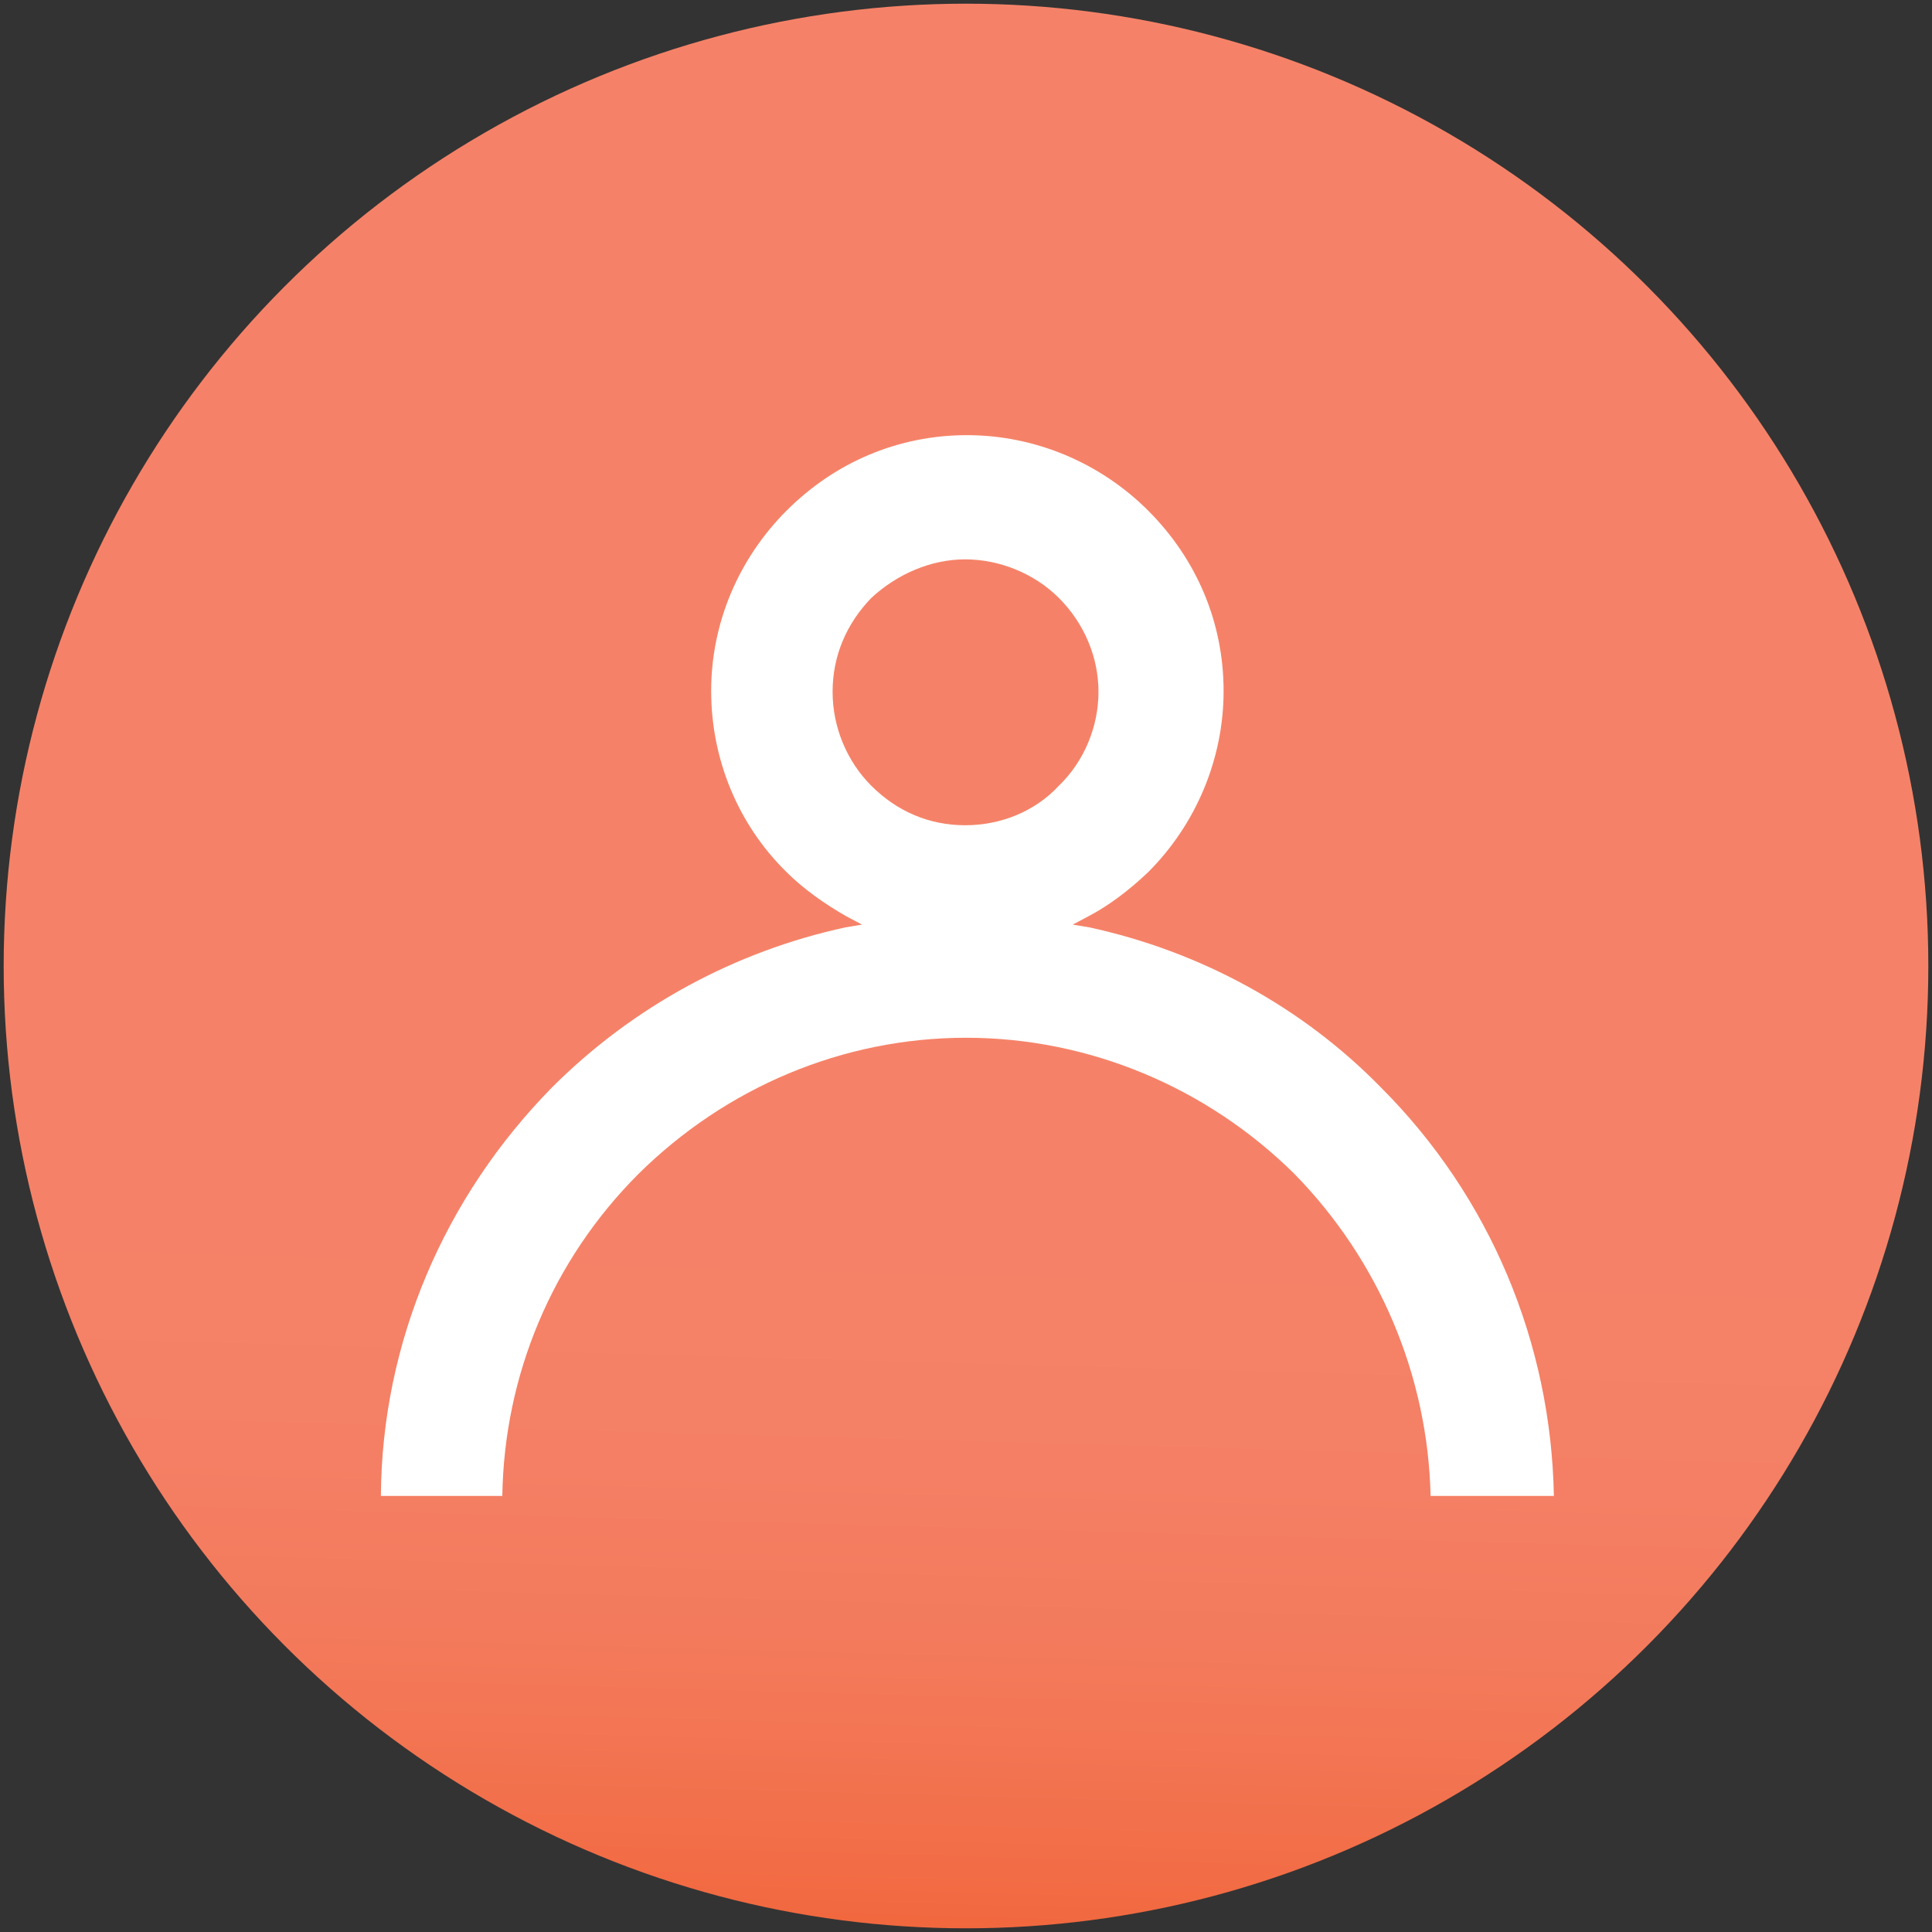
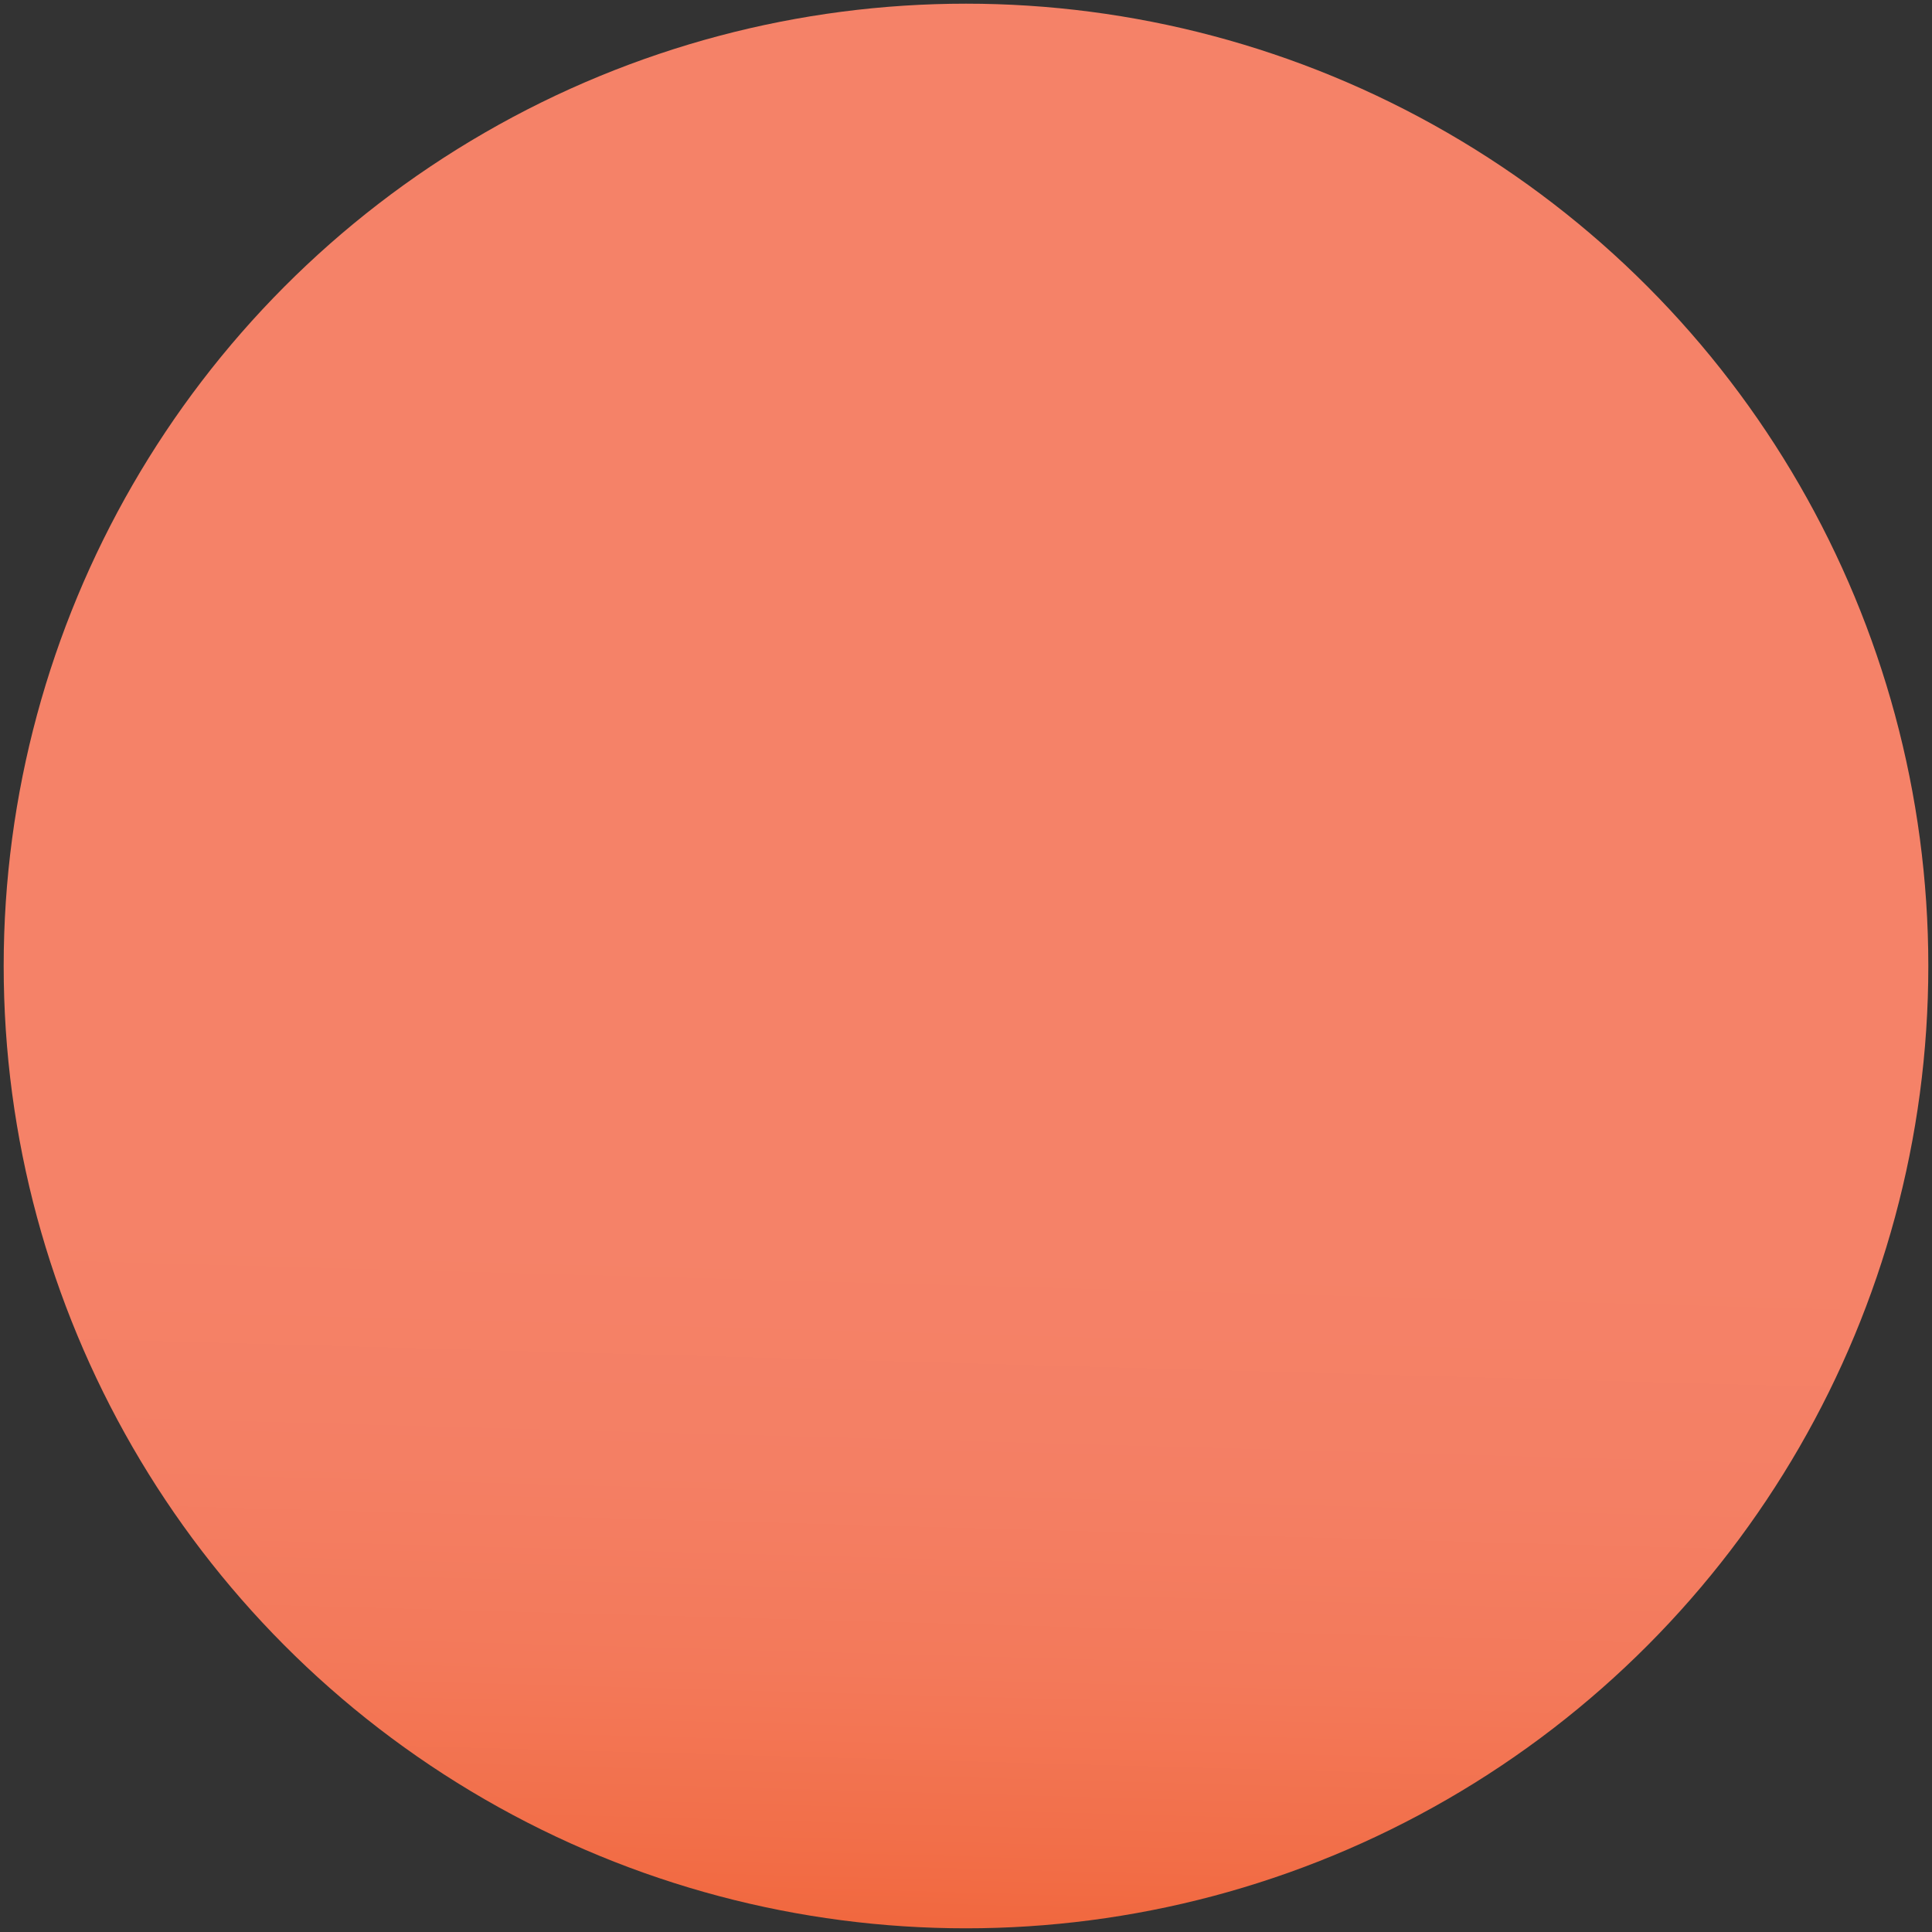
<svg xmlns="http://www.w3.org/2000/svg" id="_圖層_1" viewBox="0 0 21 21">
  <rect x="0" y="0" width="21" height="21" fill="#333333" stroke="none" />
  <defs>
    <linearGradient id="_未命名漸層_65" x1="10.21" y1="21.16" x2="10.62" y2="6.24" gradientUnits="userSpaceOnUse">
      <stop offset="0" stop-color="#f1663c" />
      <stop offset=".07" stop-color="#f26e48" />
      <stop offset=".2" stop-color="#f3795a" />
      <stop offset=".34" stop-color="#f47f64" />
      <stop offset=".51" stop-color="#f58268" />
    </linearGradient>
  </defs>
  <circle cx="10.5" cy="10.5" r="10.46" style="fill:url(#_未命名漸層_65); stroke-width:0px;" />
-   <path d="m4.12,16.26h1.34c.02-1.31.54-2.56,1.48-3.5.95-.94,2.22-1.48,3.56-1.48s2.62.54,3.57,1.48c.92.94,1.45,2.19,1.48,3.5h1.34c-.03-1.66-.69-3.25-1.88-4.44-.86-.88-1.97-1.48-3.17-1.74l-.18-.03.17-.09c.23-.12.45-.29.65-.48.52-.52.82-1.23.82-1.97s-.29-1.43-.82-1.96c-.52-.52-1.23-.82-1.97-.82s-1.43.29-1.96.82c-.52.52-.82,1.22-.82,1.96s.29,1.45.82,1.97c.18.18.42.35.65.48l.17.09-.18.03c-1.2.26-2.31.86-3.19,1.74-1.17,1.19-1.85,2.77-1.86,4.44h0Zm7.39-9.76c.28.28.43.65.43,1.02s-.15.75-.43,1.02c-.26.28-.63.43-1.02.43s-.74-.15-1.02-.43c-.26-.26-.42-.63-.42-1.02s.15-.74.42-1.02c.28-.26.65-.42,1.02-.42s.75.15,1.02.42h0Z" style="fill:#fff; fill-rule:evenodd; stroke-width:0px;" />
</svg>